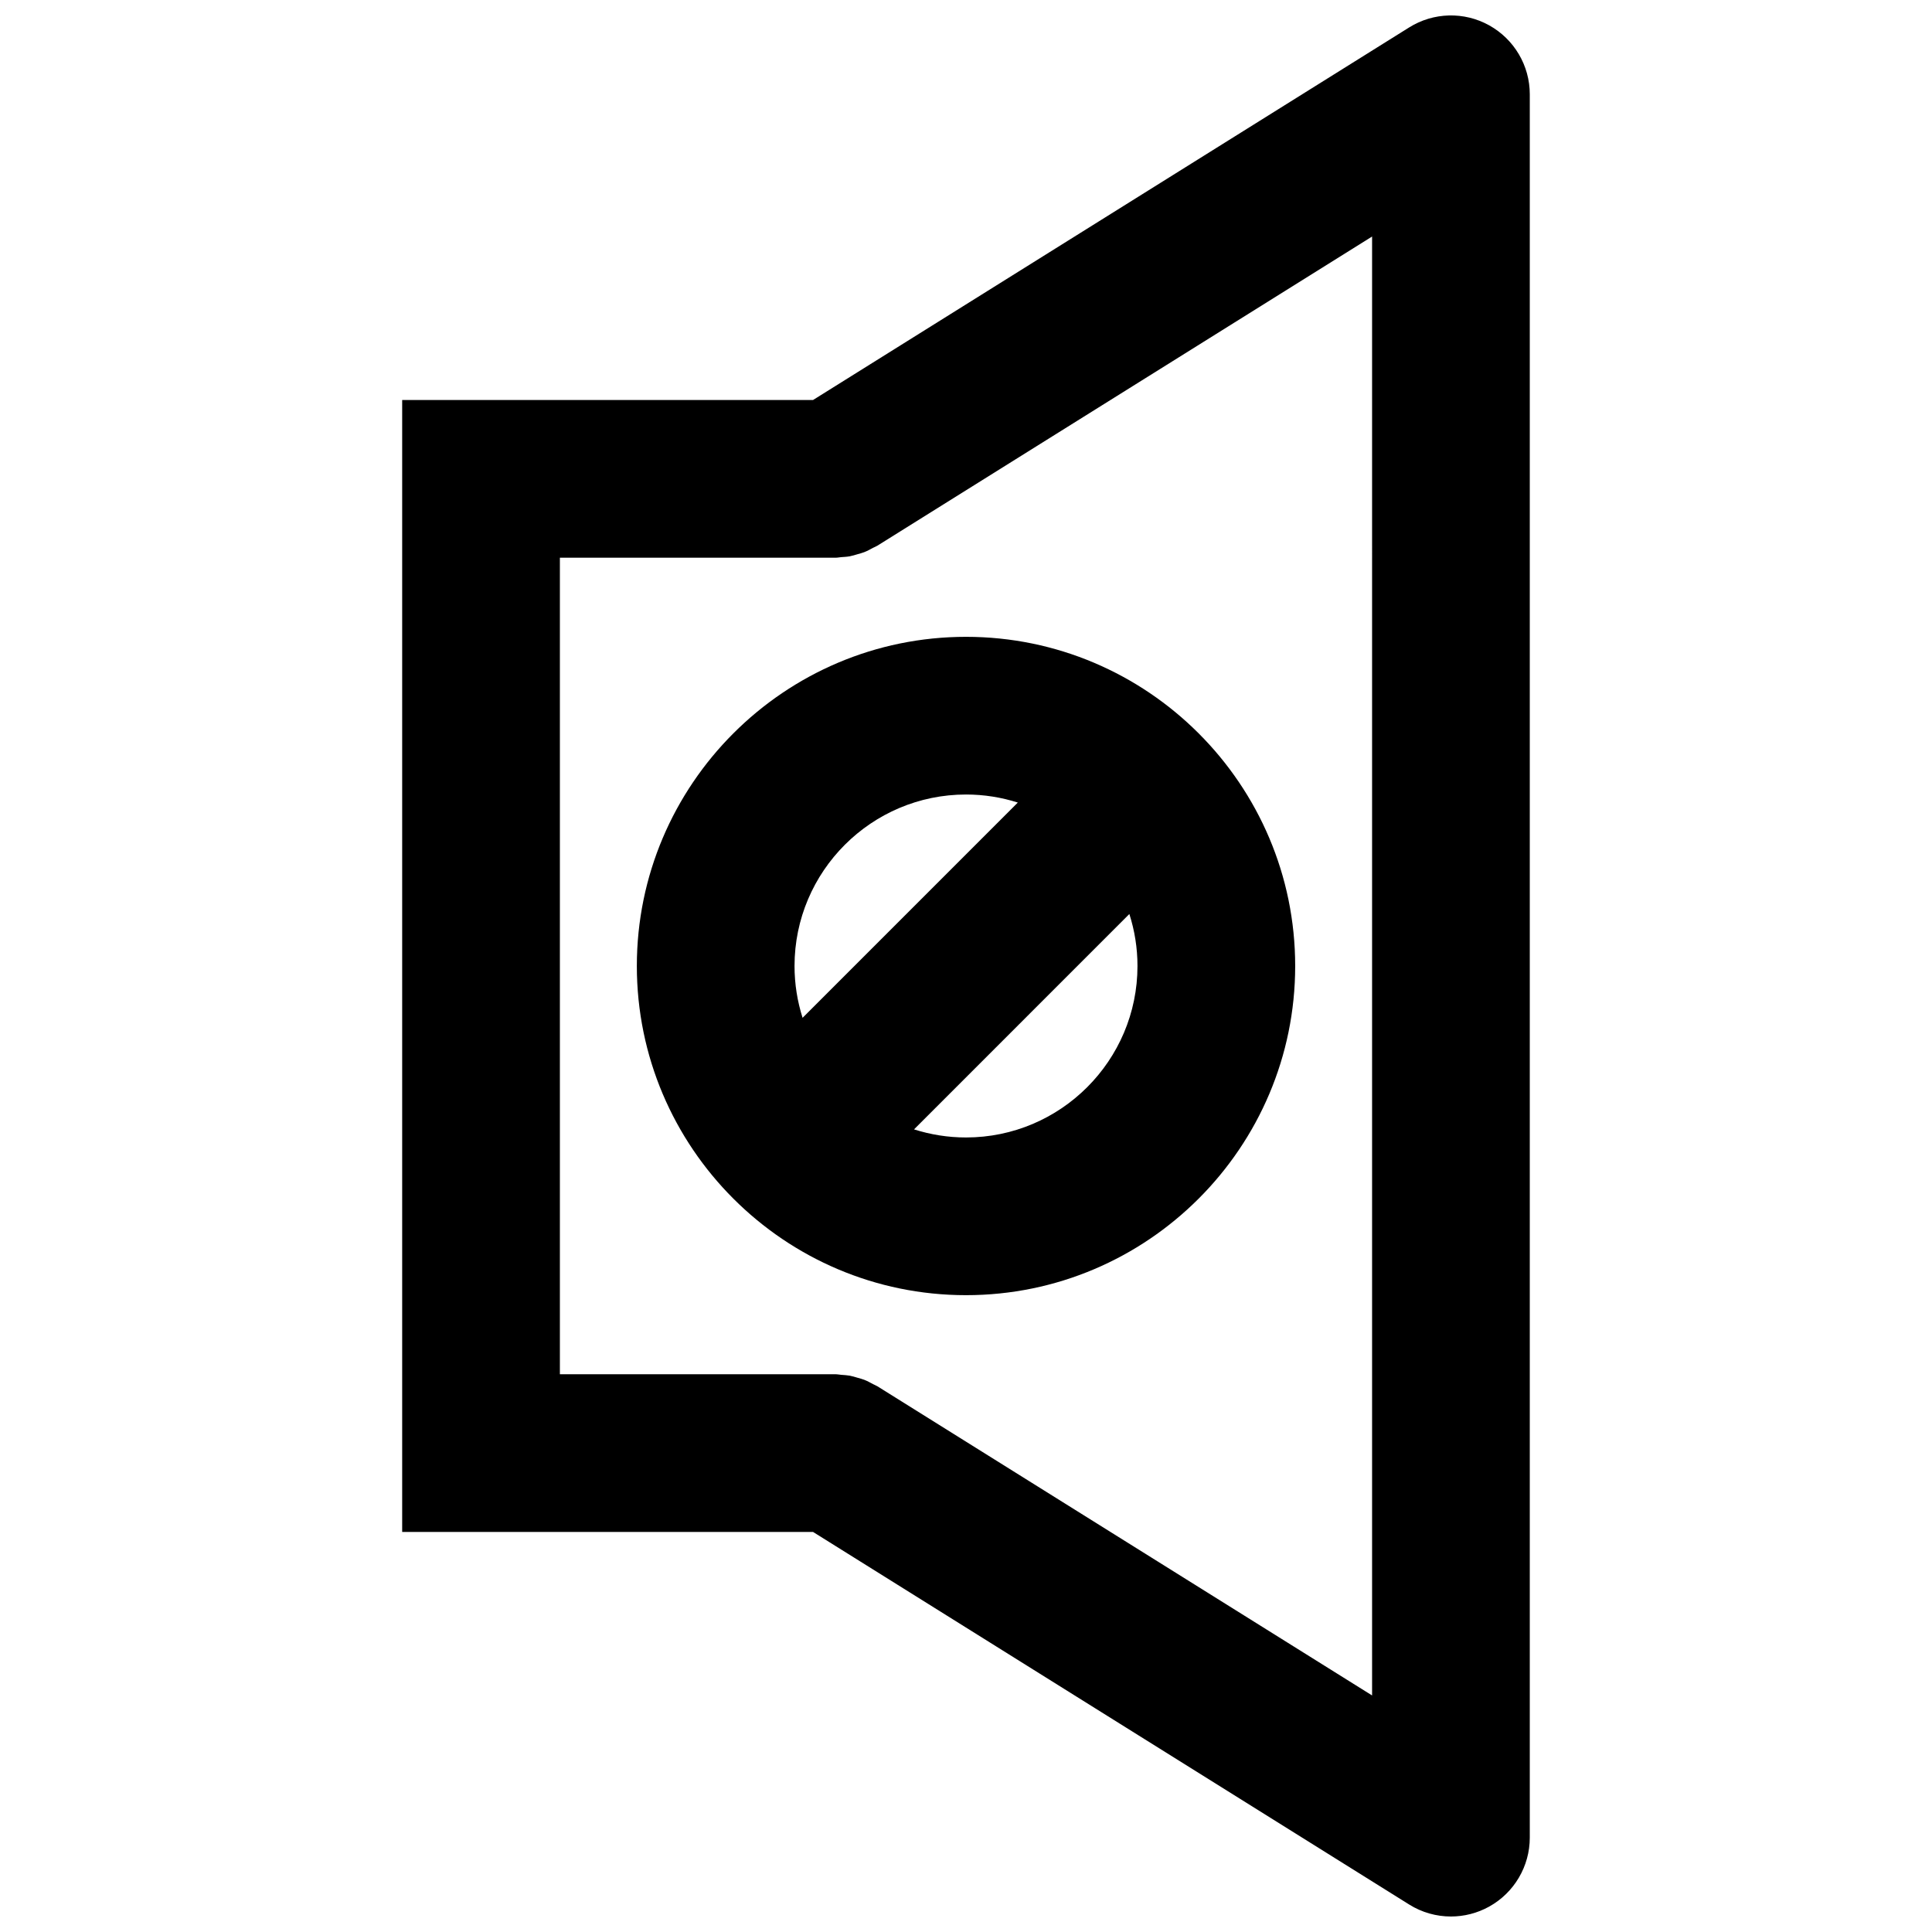
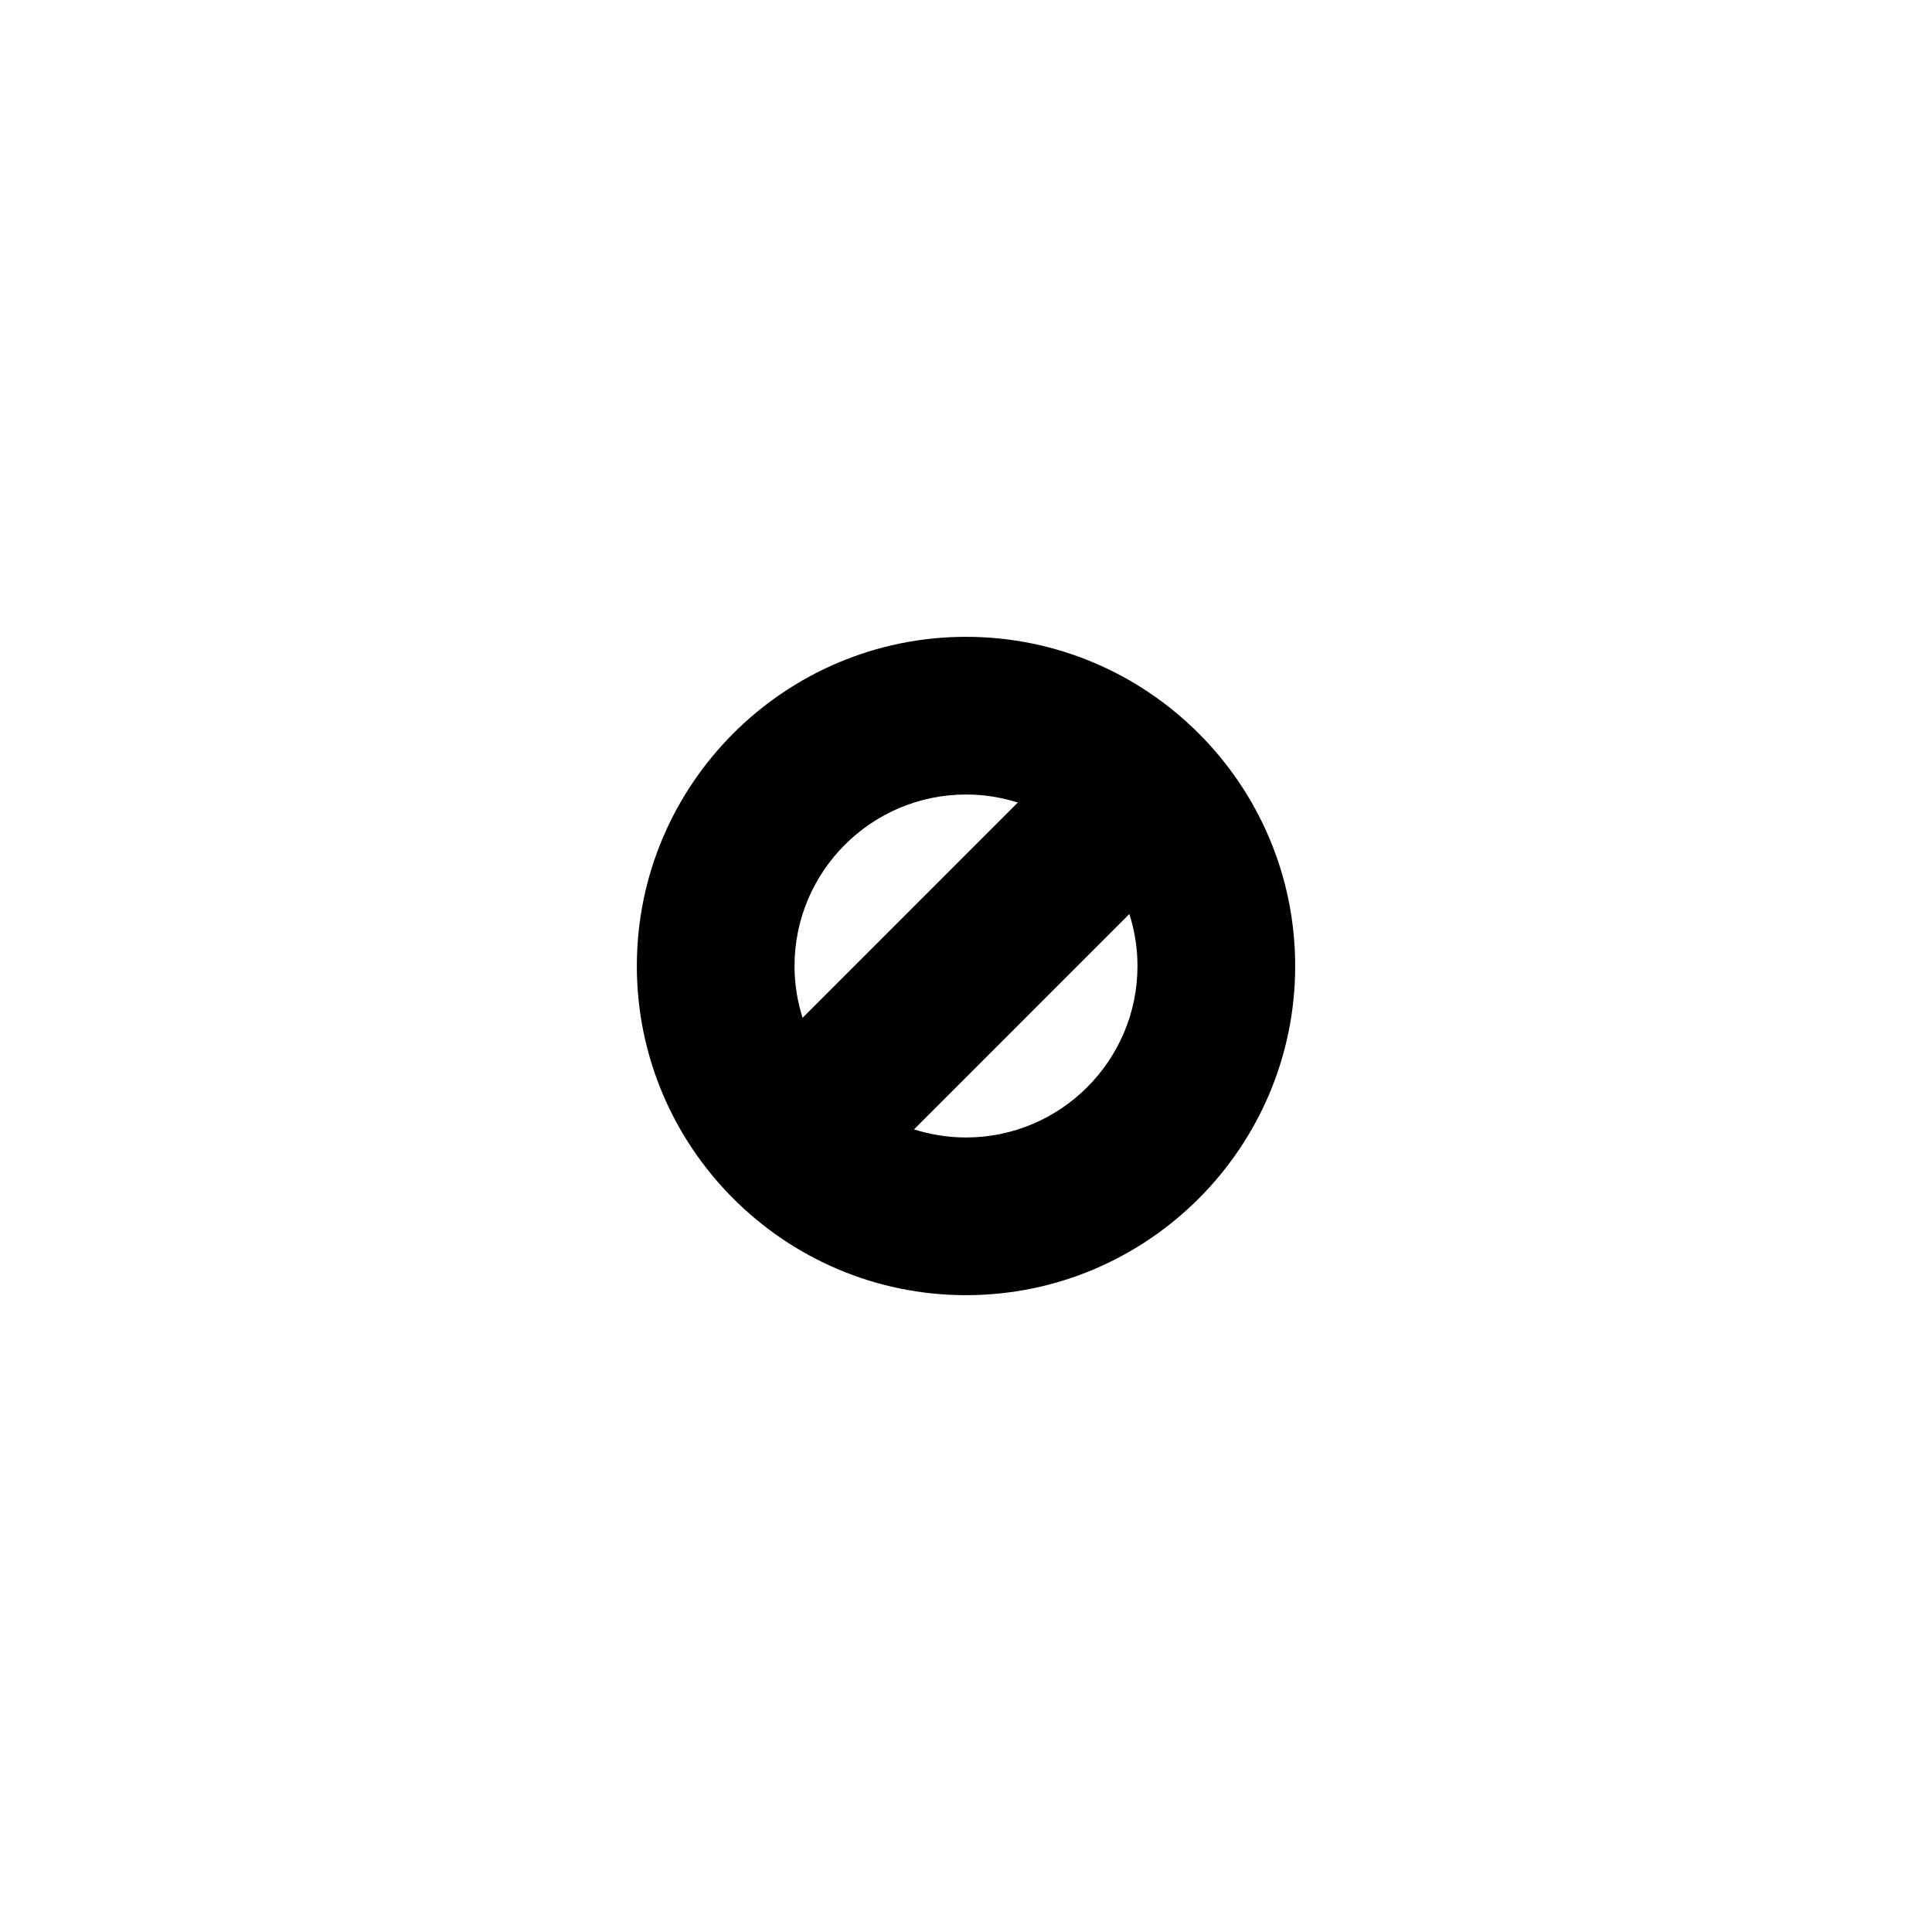
<svg xmlns="http://www.w3.org/2000/svg" width="800px" height="800px" version="1.1" viewBox="144 144 512 512">
  <defs>
    <clipPath id="a">
      <path d="m250 148.09h300v503.81h-300z" />
    </clipPath>
  </defs>
  <g clip-path="url(#a)">
-     <path d="m517.44 151.27-157.98 98.738h-108.88v299.97h108.88l157.98 98.734c3.375 2.117 7.219 3.18 11.07 3.18 3.484 0 6.977-0.871 10.129-2.621 6.644-3.684 10.77-10.684 10.77-18.277v-462.01c0-7.594-4.125-14.59-10.77-18.277-6.637-3.684-14.77-3.465-21.199 0.562zm-9.824 442.04-131.1-81.934c-0.367-0.23-0.762-0.352-1.137-0.562-0.742-0.402-1.484-0.812-2.281-1.129-0.598-0.238-1.211-0.383-1.82-0.562-0.691-0.203-1.367-0.418-2.086-0.555-0.742-0.129-1.484-0.164-2.231-0.223-0.504-0.035-0.992-0.152-1.512-0.152h-73.074v-216.39h73.066c0.512 0 0.984-0.113 1.488-0.152 0.754-0.051 1.504-0.086 2.254-0.223 0.719-0.137 1.398-0.352 2.086-0.555 0.613-0.18 1.215-0.324 1.812-0.562 0.805-0.316 1.547-0.727 2.297-1.137 0.375-0.203 0.77-0.324 1.129-0.555l131.11-81.934z" />
-   </g>
+     </g>
  <path d="m312.77 400c0 48.098 39.137 87.234 87.234 87.234s87.234-39.137 87.234-87.234-39.137-87.234-87.234-87.234-87.234 39.137-87.234 87.234zm87.234 45.441c-4.801 0-9.43-0.762-13.777-2.144l57.066-57.074c1.391 4.348 2.152 8.977 2.152 13.777 0 25.055-20.387 45.441-45.441 45.441zm0-90.887c4.785 0 9.395 0.754 13.727 2.133l-57.039 57.047c-1.375-4.34-2.133-8.949-2.133-13.734 0.004-25.059 20.387-45.445 45.445-45.445z" />
</svg>